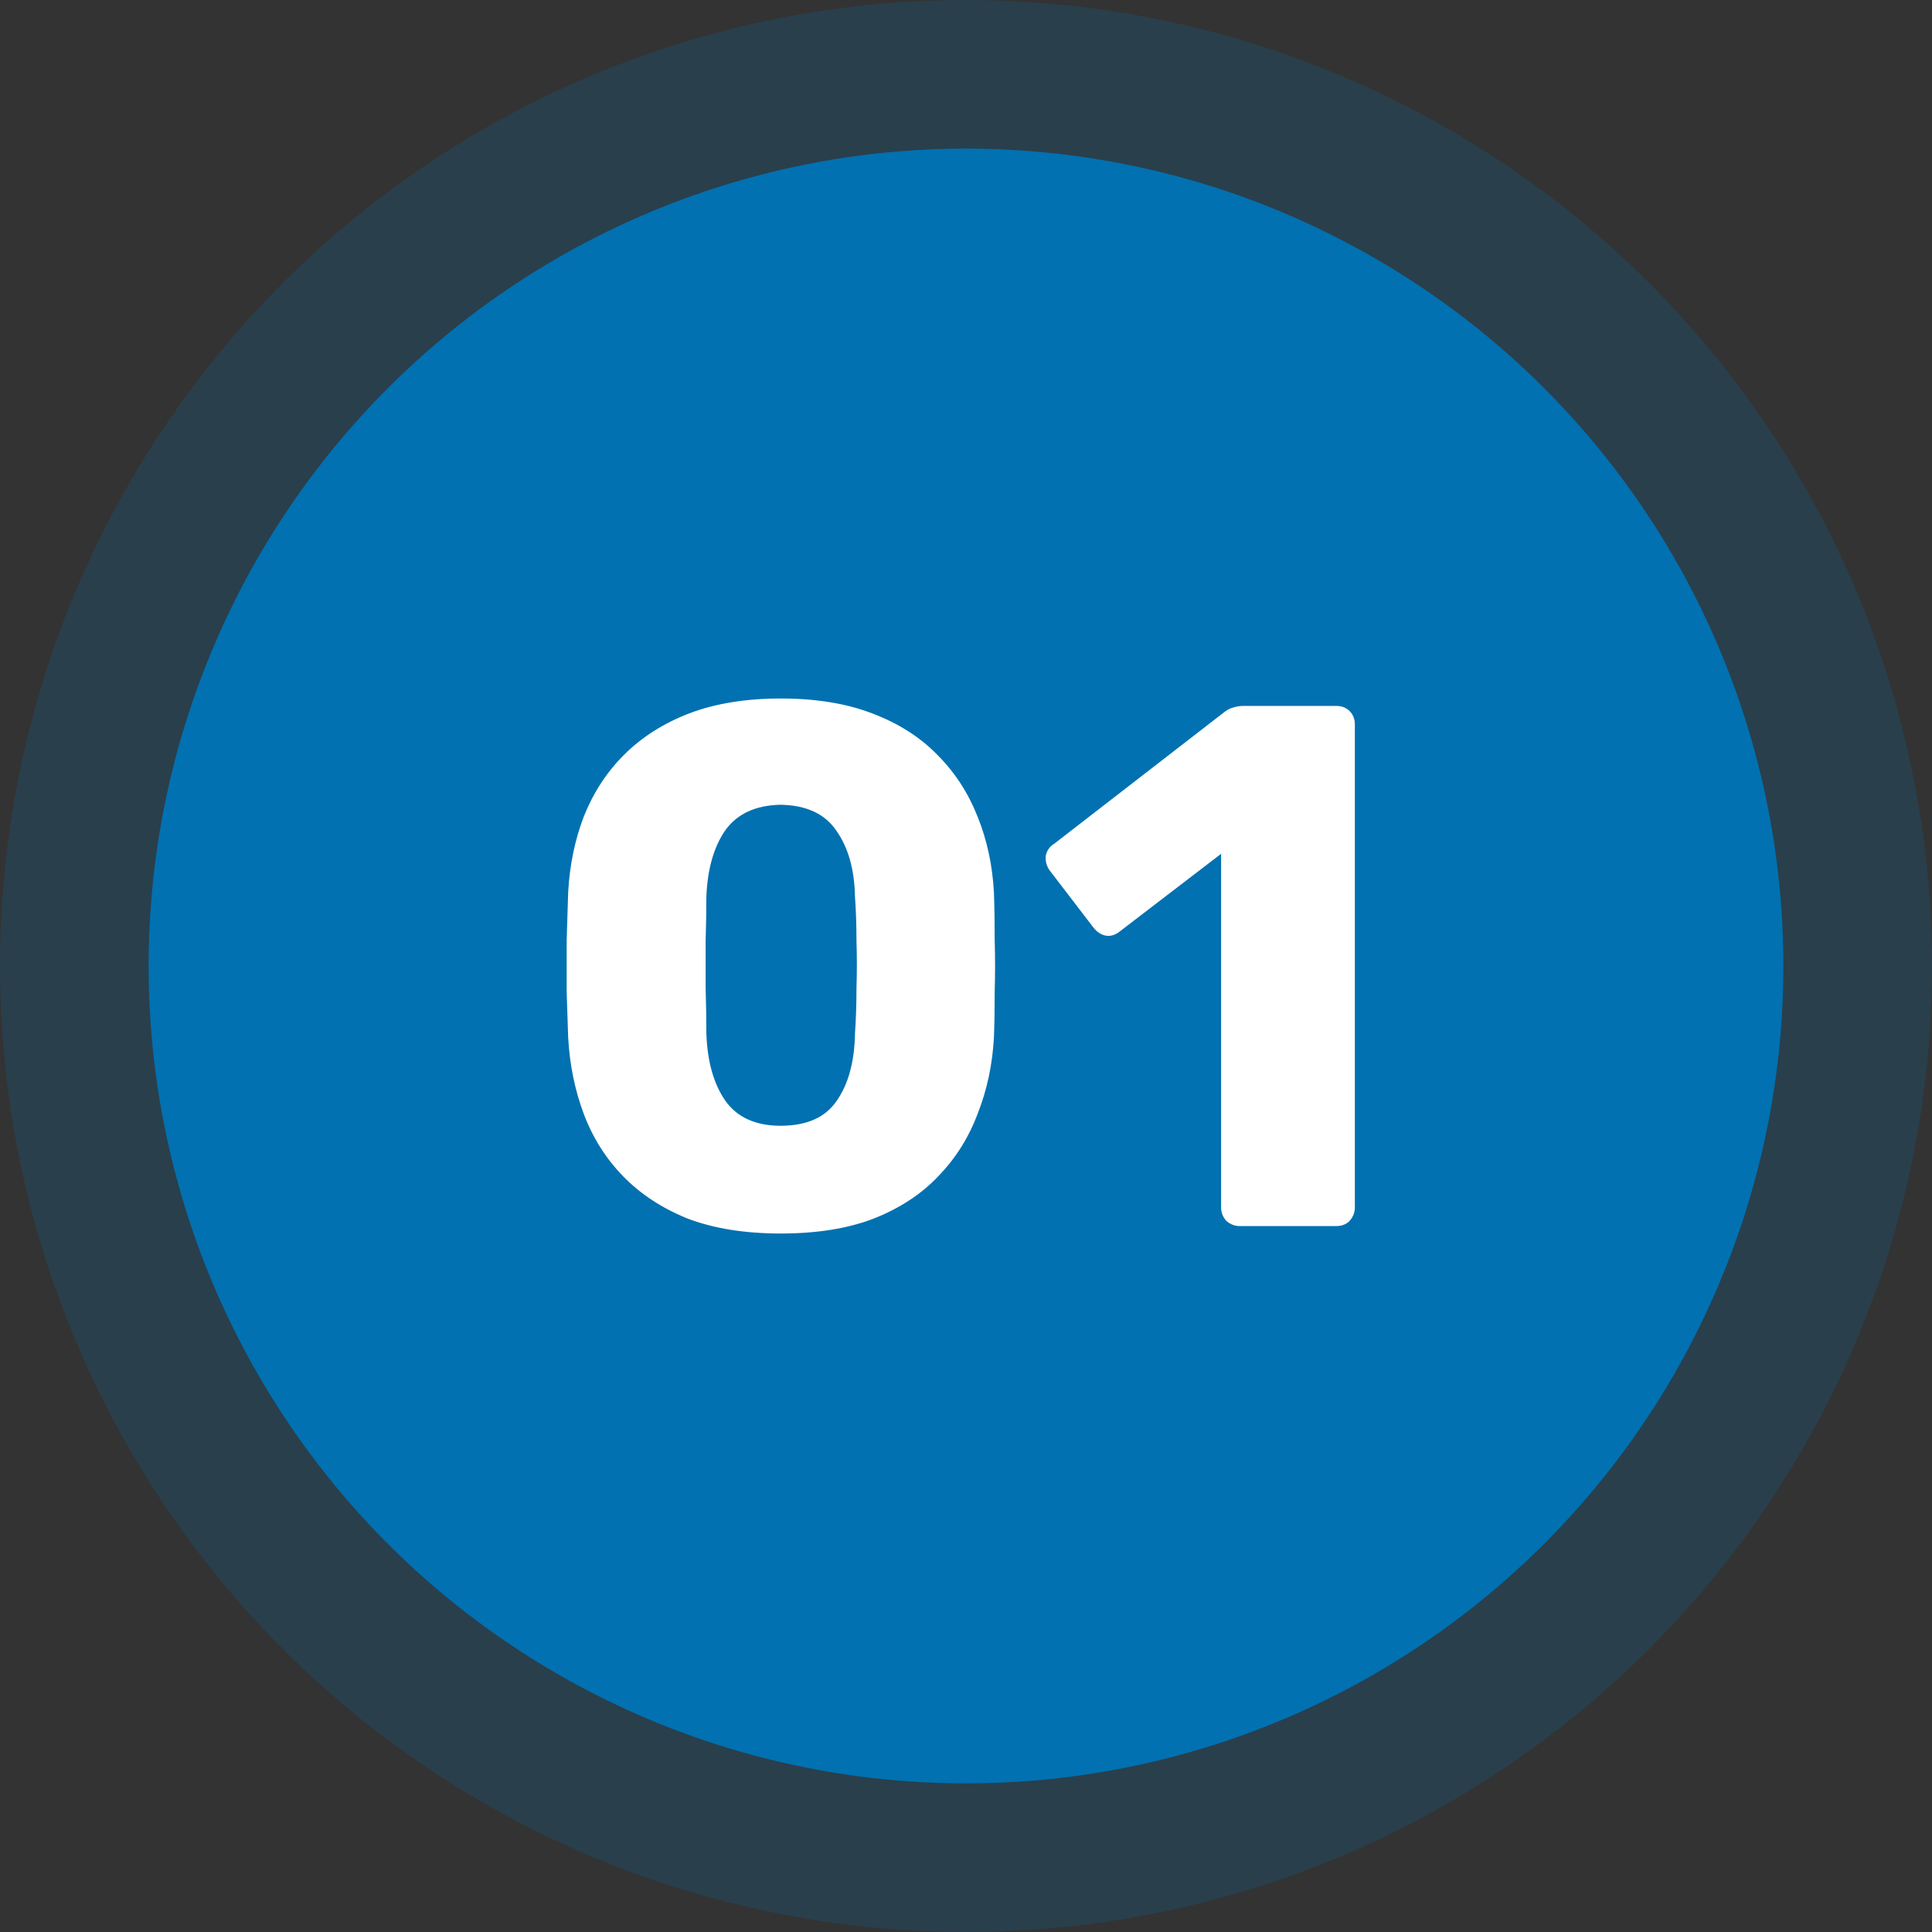
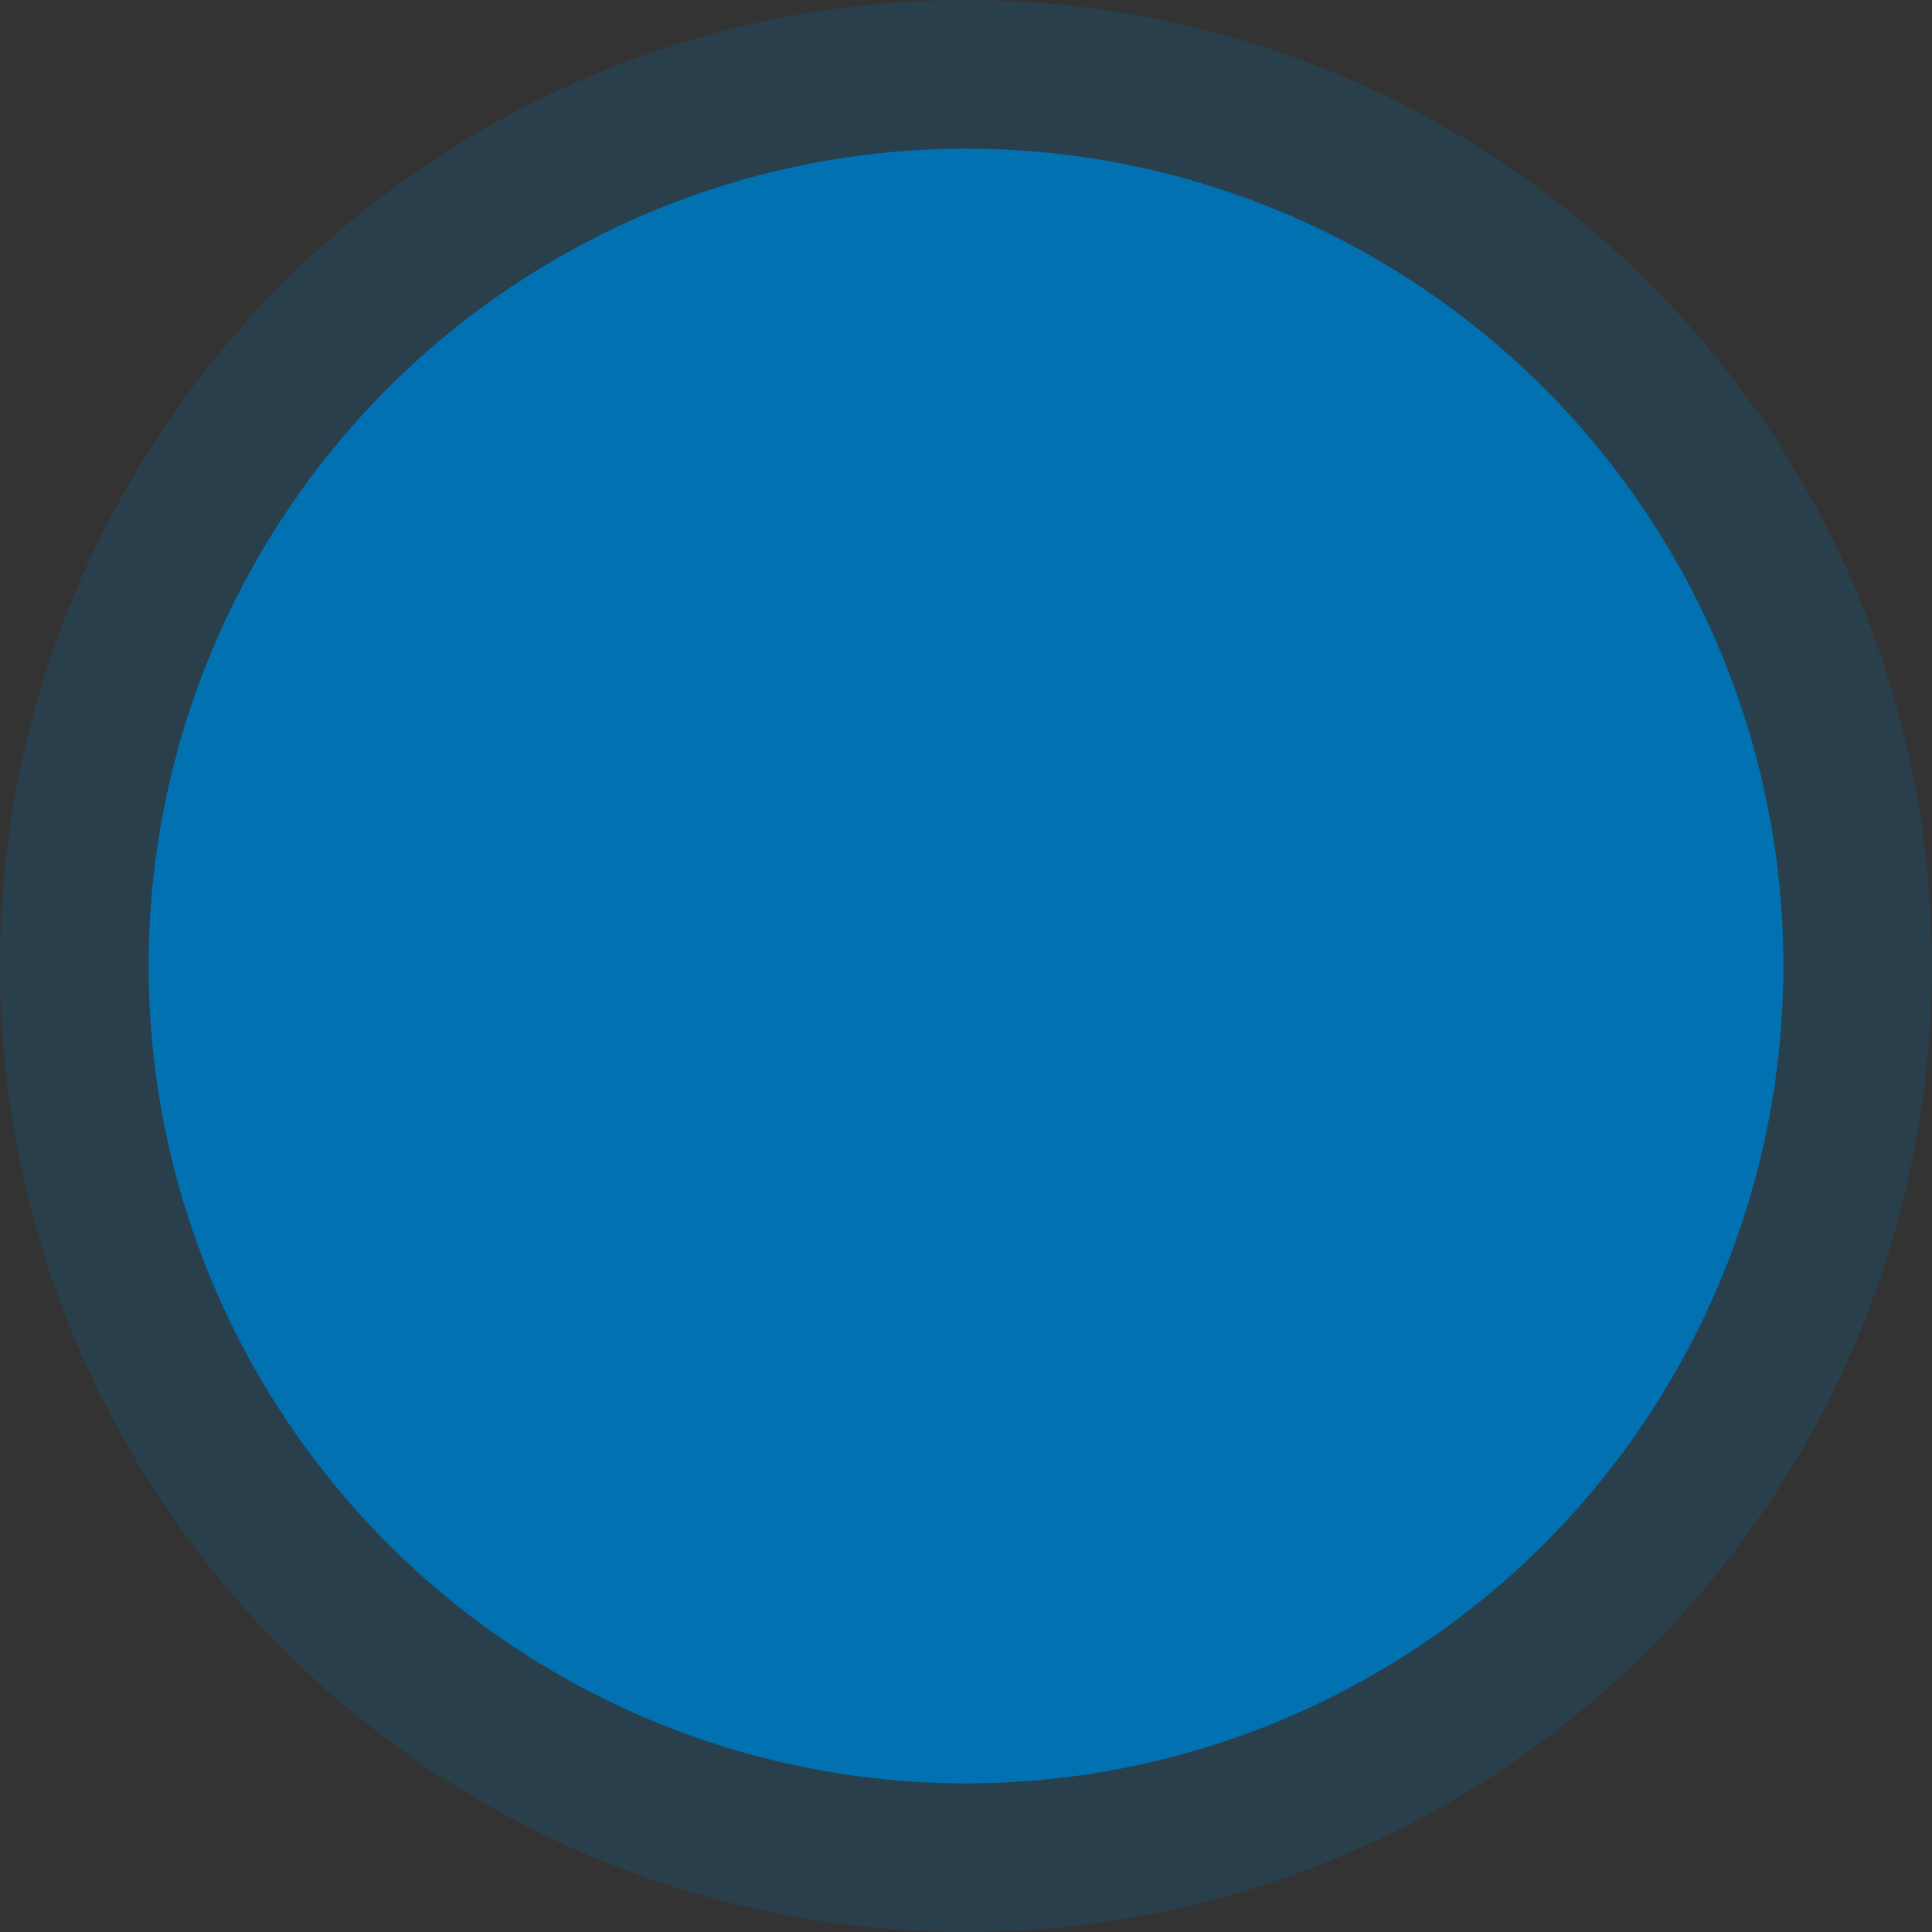
<svg xmlns="http://www.w3.org/2000/svg" width="52" height="52" viewBox="0 0 52 52" fill="none">
  <rect x="0" y="0" width="52" height="52" fill="#333333" stroke="none" />
  <circle cx="26" cy="26" r="26" fill="#0171B1" fill-opacity="0.2" />
  <circle cx="26" cy="26" r="22" fill="#0171B1" />
-   <path d="M21.012 33.2C20.052 33.2 19.219 33.067 18.512 32.8C17.819 32.52 17.239 32.14 16.772 31.66C16.306 31.18 15.952 30.62 15.712 29.98C15.472 29.34 15.332 28.653 15.292 27.92C15.279 27.56 15.266 27.153 15.252 26.7C15.252 26.233 15.252 25.767 15.252 25.3C15.266 24.82 15.279 24.393 15.292 24.02C15.332 23.287 15.472 22.607 15.712 21.98C15.966 21.34 16.326 20.787 16.792 20.32C17.272 19.84 17.859 19.467 18.552 19.2C19.259 18.933 20.079 18.8 21.012 18.8C21.959 18.8 22.779 18.933 23.472 19.2C24.179 19.467 24.766 19.84 25.232 20.32C25.699 20.787 26.059 21.34 26.312 21.98C26.566 22.607 26.712 23.287 26.752 24.02C26.766 24.393 26.772 24.82 26.772 25.3C26.786 25.767 26.786 26.233 26.772 26.7C26.772 27.153 26.766 27.56 26.752 27.92C26.712 28.653 26.566 29.34 26.312 29.98C26.072 30.62 25.719 31.18 25.252 31.66C24.799 32.14 24.219 32.52 23.512 32.8C22.819 33.067 21.986 33.2 21.012 33.2ZM21.012 30.3C21.706 30.3 22.206 30.08 22.512 29.64C22.832 29.187 22.999 28.58 23.012 27.82C23.039 27.433 23.052 27.027 23.052 26.6C23.066 26.173 23.066 25.747 23.052 25.32C23.052 24.893 23.039 24.5 23.012 24.14C22.999 23.407 22.832 22.813 22.512 22.36C22.206 21.907 21.706 21.673 21.012 21.66C20.332 21.673 19.832 21.907 19.512 22.36C19.206 22.813 19.039 23.407 19.012 24.14C19.012 24.5 19.006 24.893 18.992 25.32C18.992 25.747 18.992 26.173 18.992 26.6C19.006 27.027 19.012 27.433 19.012 27.82C19.039 28.58 19.212 29.187 19.532 29.64C19.852 30.08 20.346 30.3 21.012 30.3ZM33.366 33C33.233 33 33.113 32.953 33.006 32.86C32.913 32.753 32.866 32.633 32.866 32.5V22.98L30.126 25.08C30.006 25.173 29.88 25.207 29.746 25.18C29.626 25.153 29.52 25.08 29.426 24.96L28.246 23.42C28.166 23.3 28.133 23.173 28.146 23.04C28.173 22.893 28.253 22.78 28.386 22.7L32.986 19.14C33.066 19.087 33.139 19.053 33.206 19.04C33.286 19.013 33.373 19 33.466 19H35.966C36.113 19 36.233 19.047 36.326 19.14C36.419 19.233 36.466 19.353 36.466 19.5V32.5C36.466 32.633 36.419 32.753 36.326 32.86C36.233 32.953 36.113 33 35.966 33H33.366Z" fill="white" />
</svg>